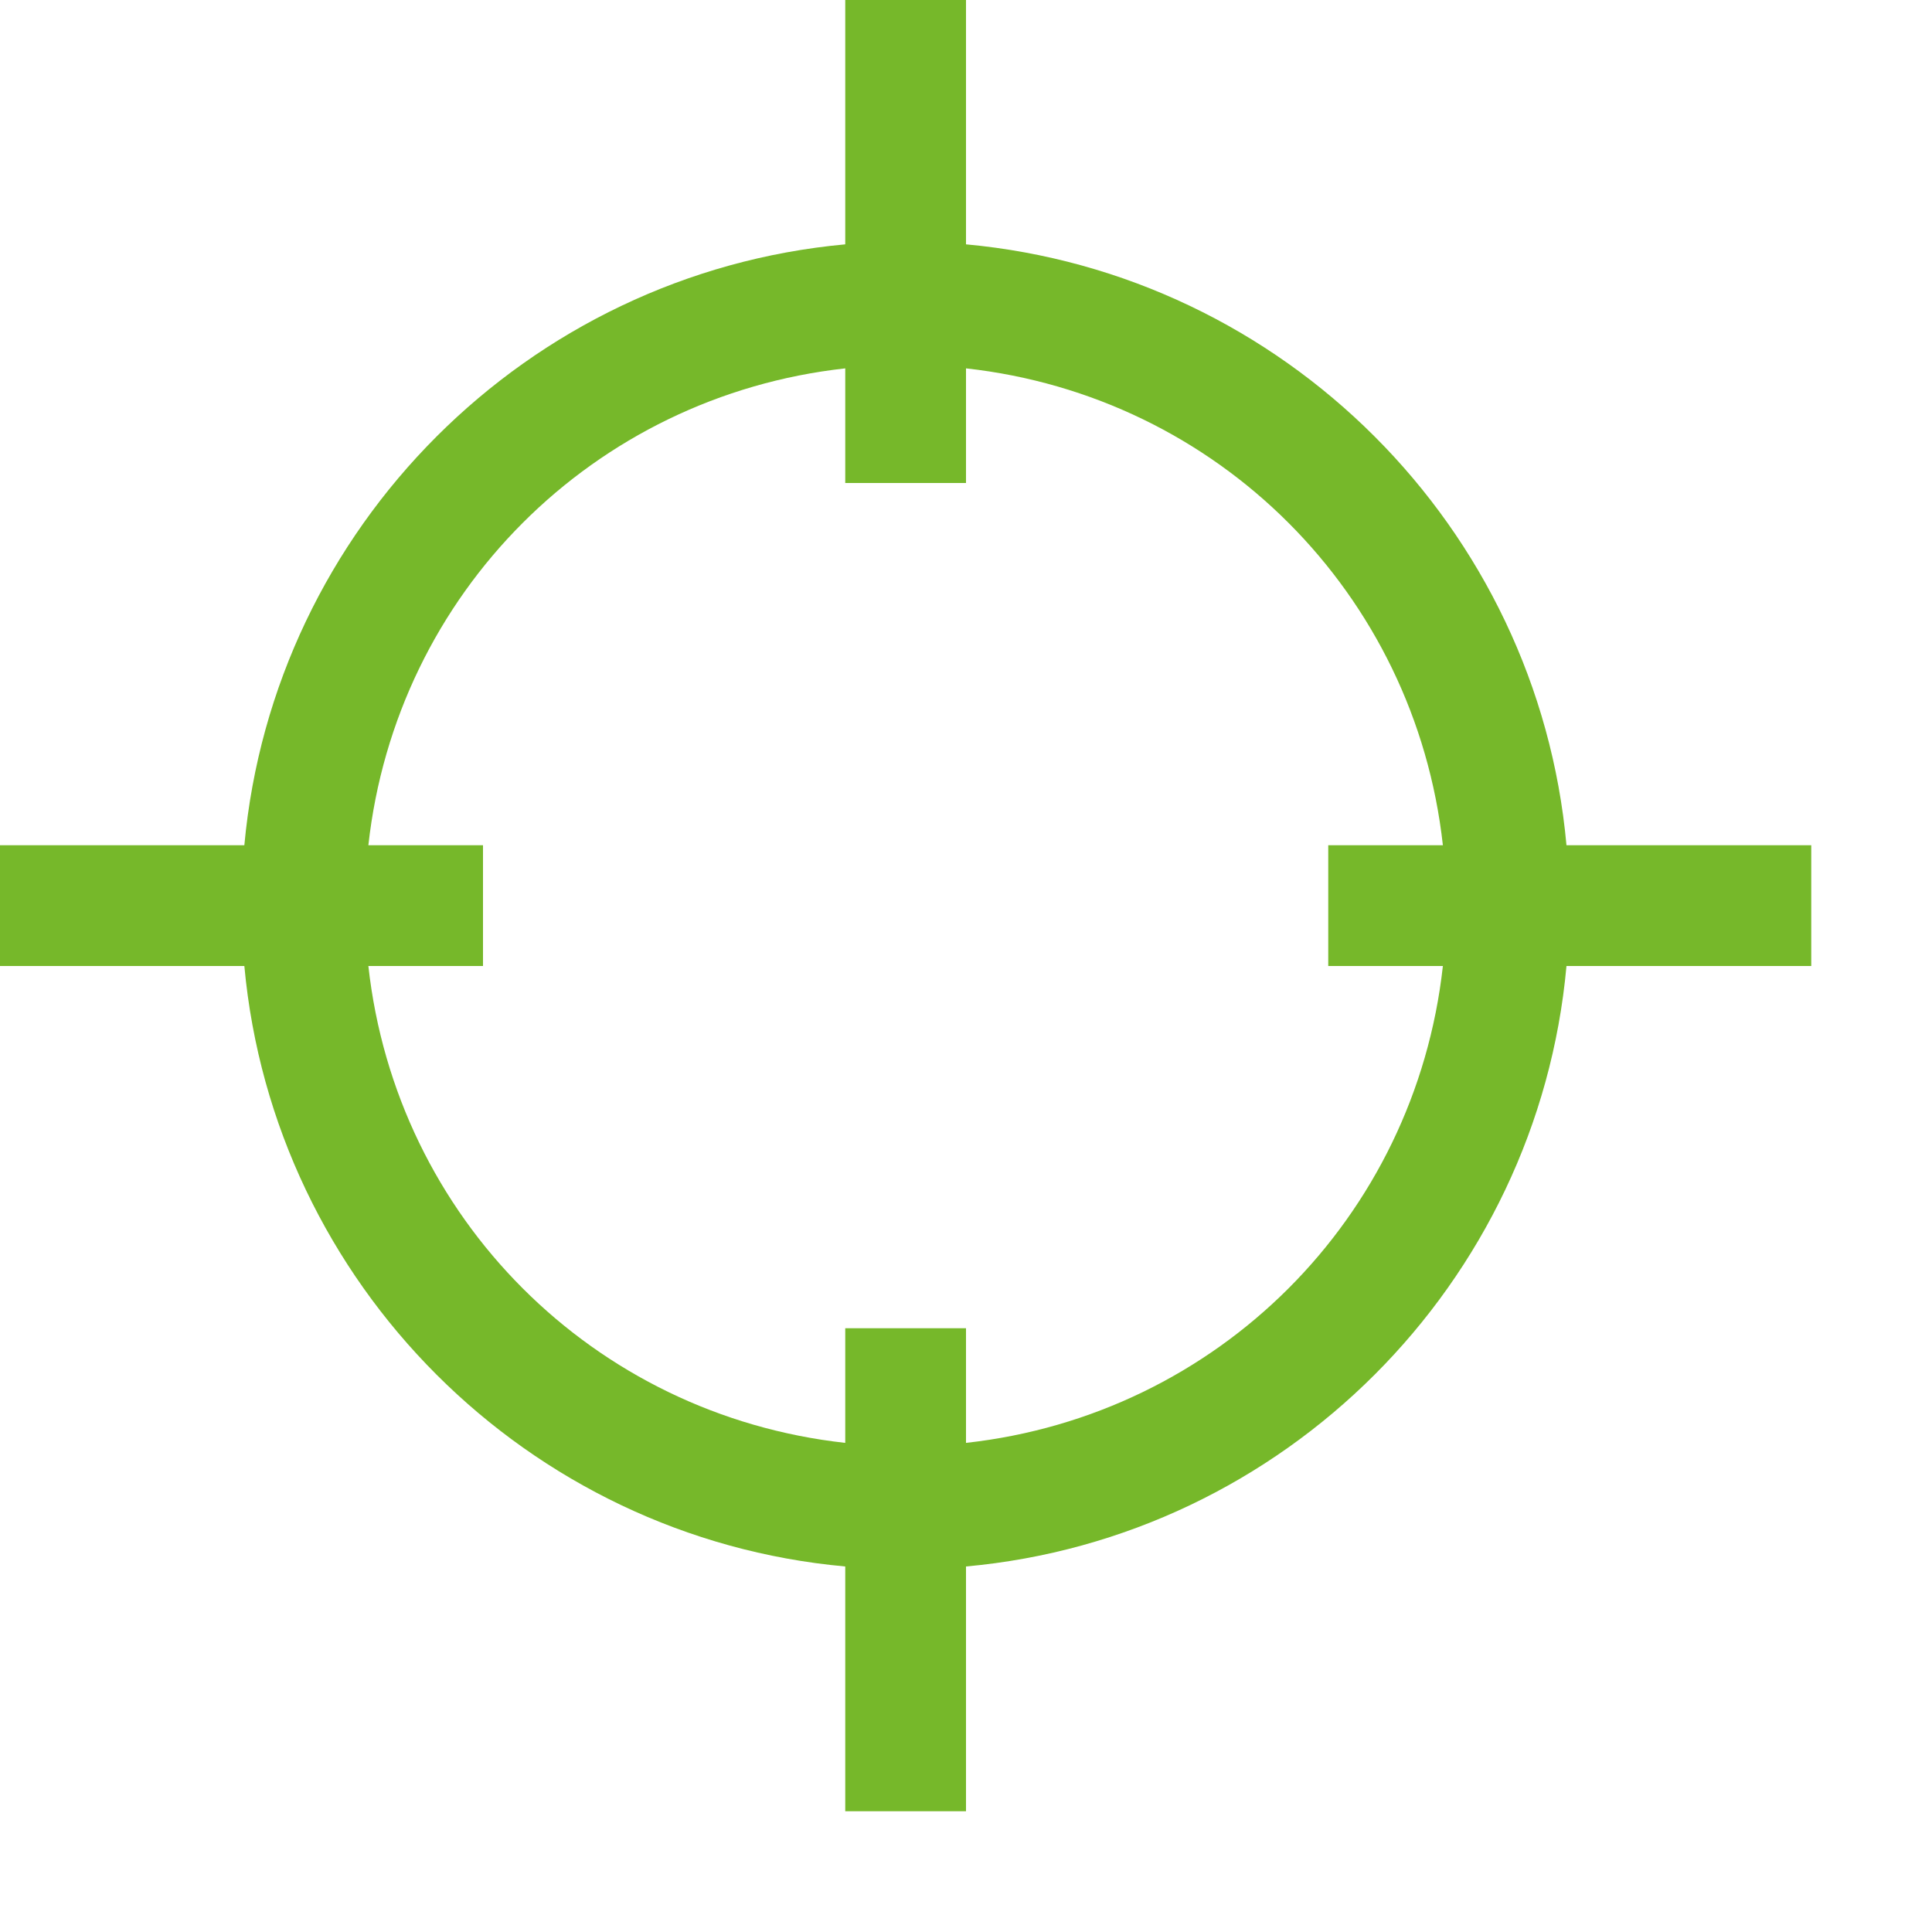
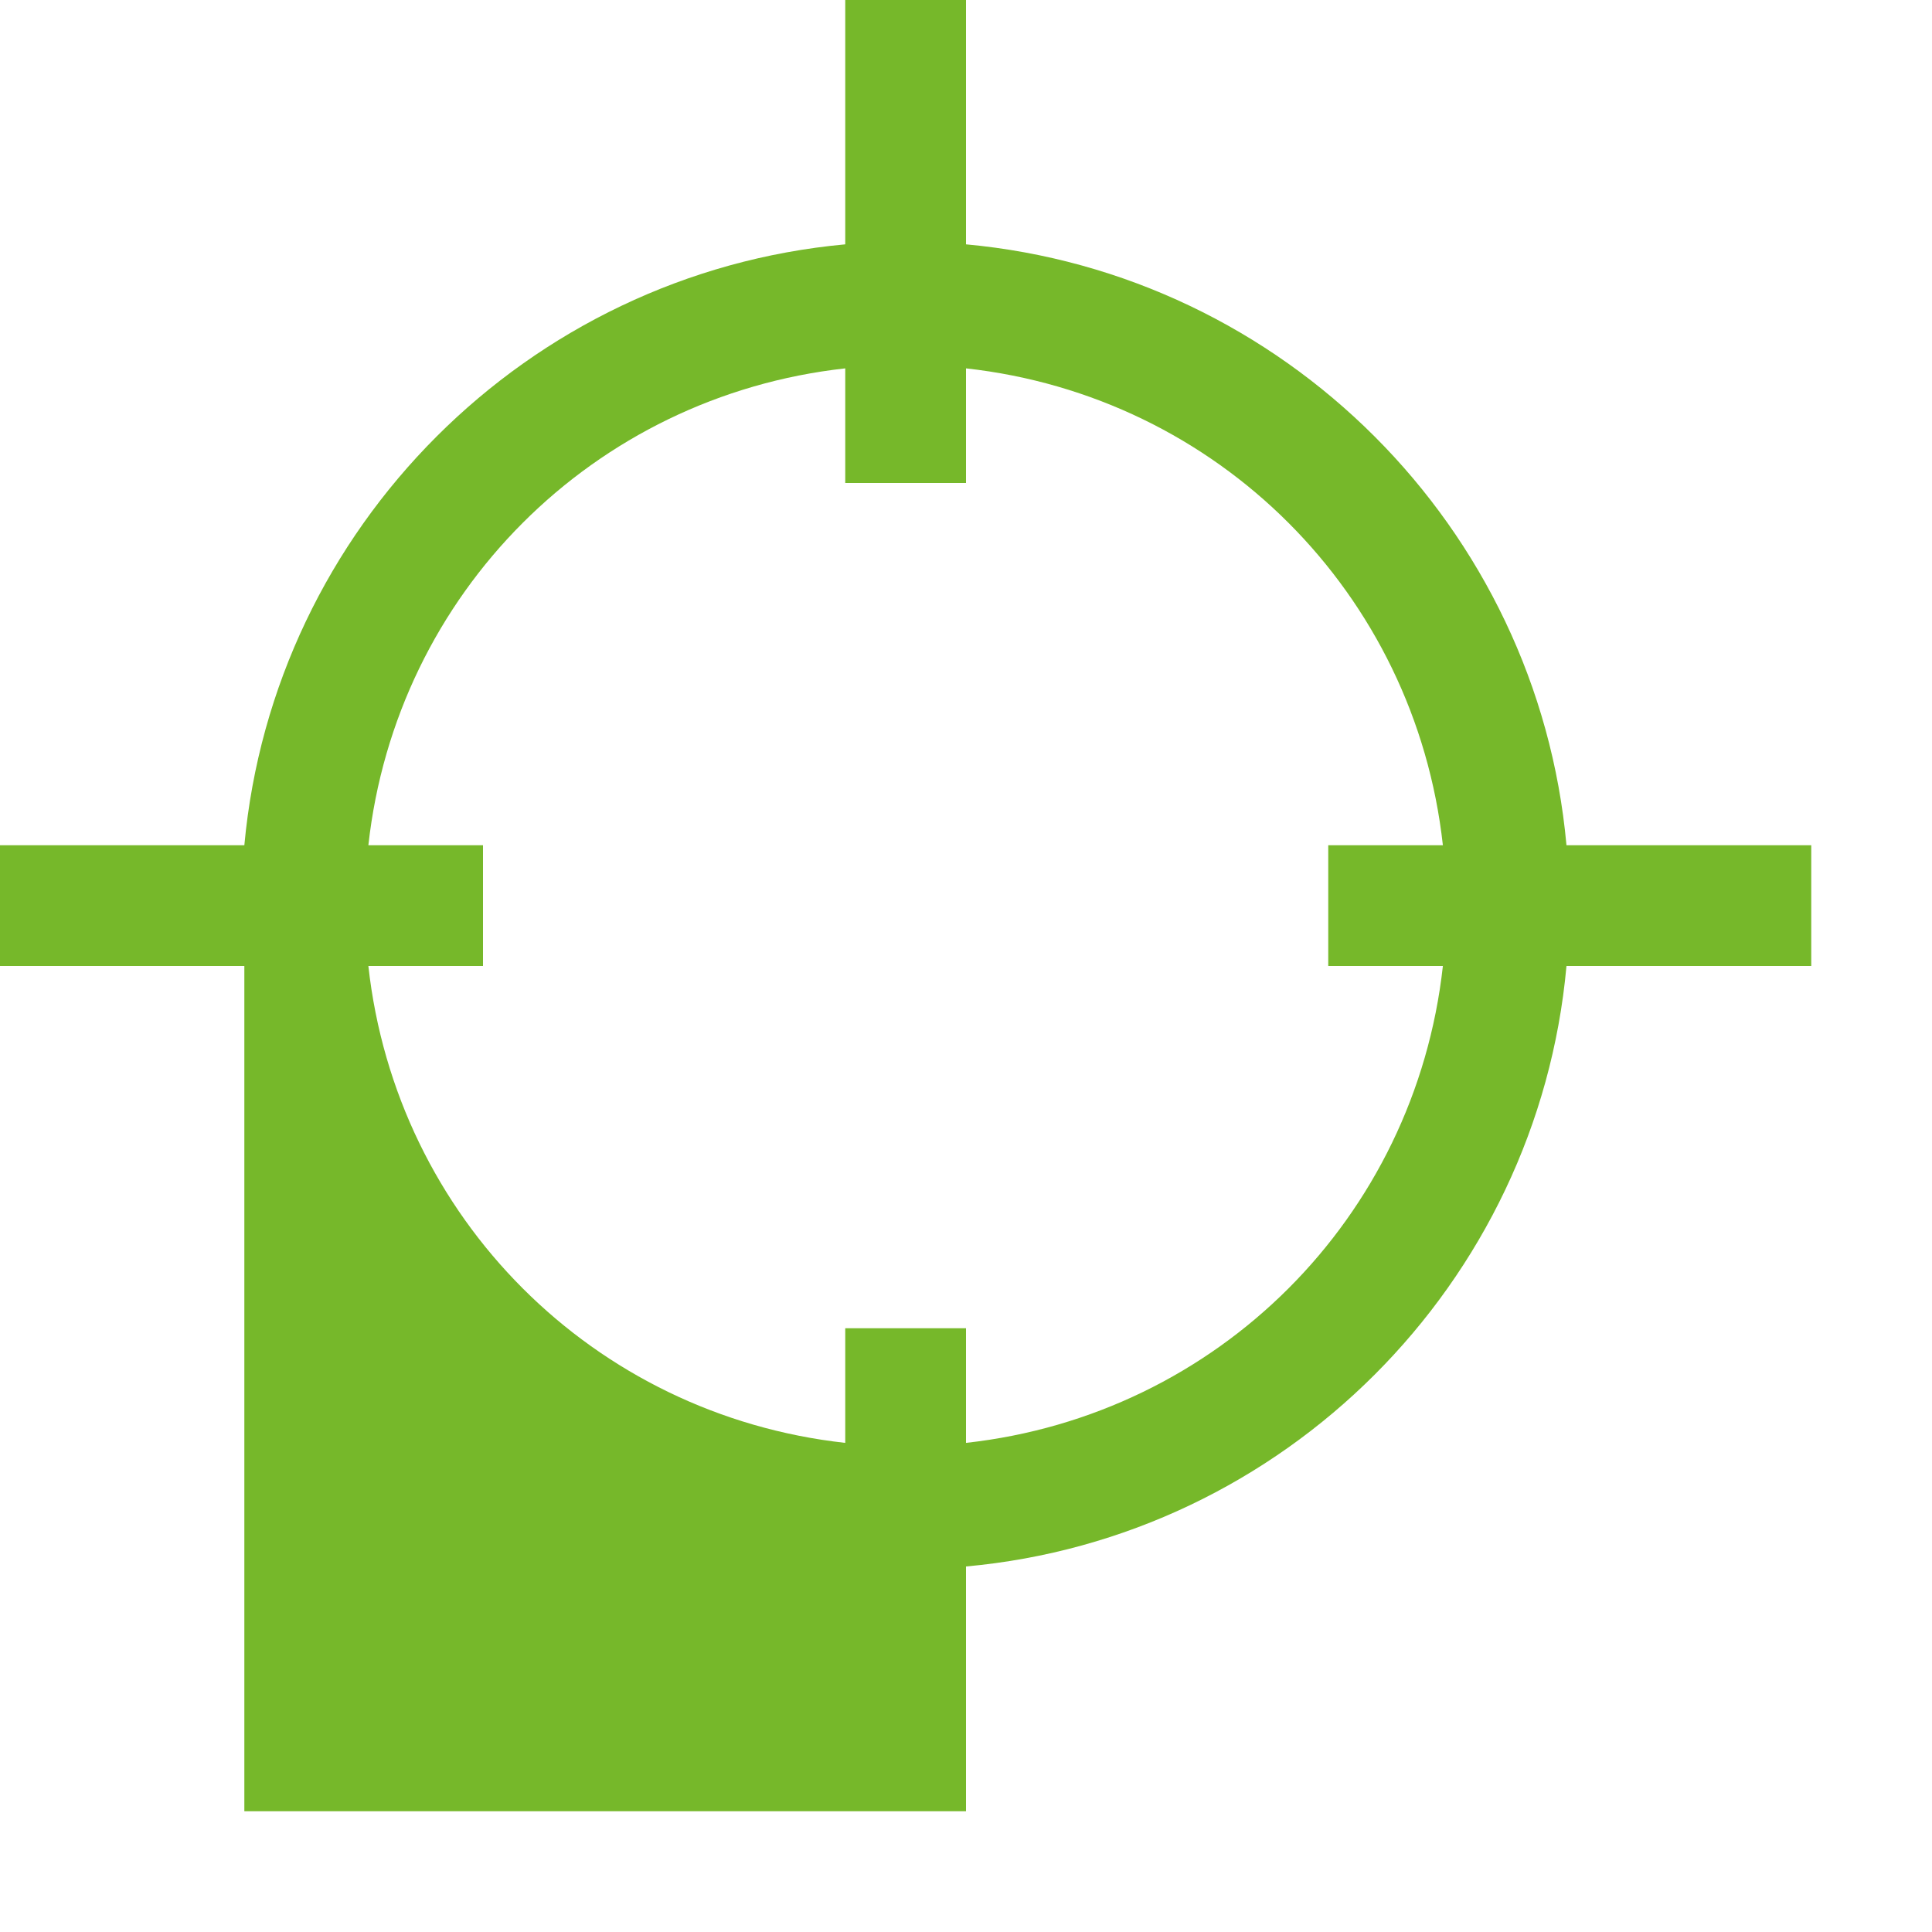
<svg xmlns="http://www.w3.org/2000/svg" width="36" height="36" viewBox="0 0 36 36" fill="none">
-   <path d="M15.75 0V4.553C9.826 5.098 5.098 9.826 4.553 15.75H0V18H4.553C5.098 23.924 9.826 28.652 15.75 29.189V33.75H18V29.189C23.924 28.652 28.652 23.924 29.189 18H33.75V15.75H29.189C28.652 9.826 23.924 5.098 18 4.553V0H15.75ZM15.75 6.864V9H18V6.864C22.693 7.383 26.367 11.057 26.886 15.75H24.75V18H26.886C26.367 22.693 22.693 26.367 18 26.886V24.75H15.75V26.886C11.057 26.367 7.383 22.693 6.864 18H9V15.75H6.864C7.383 11.057 11.057 7.383 15.75 6.864Z" fill="#76B82A" />
+   <path d="M15.75 0V4.553C9.826 5.098 5.098 9.826 4.553 15.75H0V18H4.553V33.75H18V29.189C23.924 28.652 28.652 23.924 29.189 18H33.75V15.75H29.189C28.652 9.826 23.924 5.098 18 4.553V0H15.75ZM15.75 6.864V9H18V6.864C22.693 7.383 26.367 11.057 26.886 15.75H24.75V18H26.886C26.367 22.693 22.693 26.367 18 26.886V24.75H15.75V26.886C11.057 26.367 7.383 22.693 6.864 18H9V15.75H6.864C7.383 11.057 11.057 7.383 15.75 6.864Z" fill="#76B82A" />
</svg>